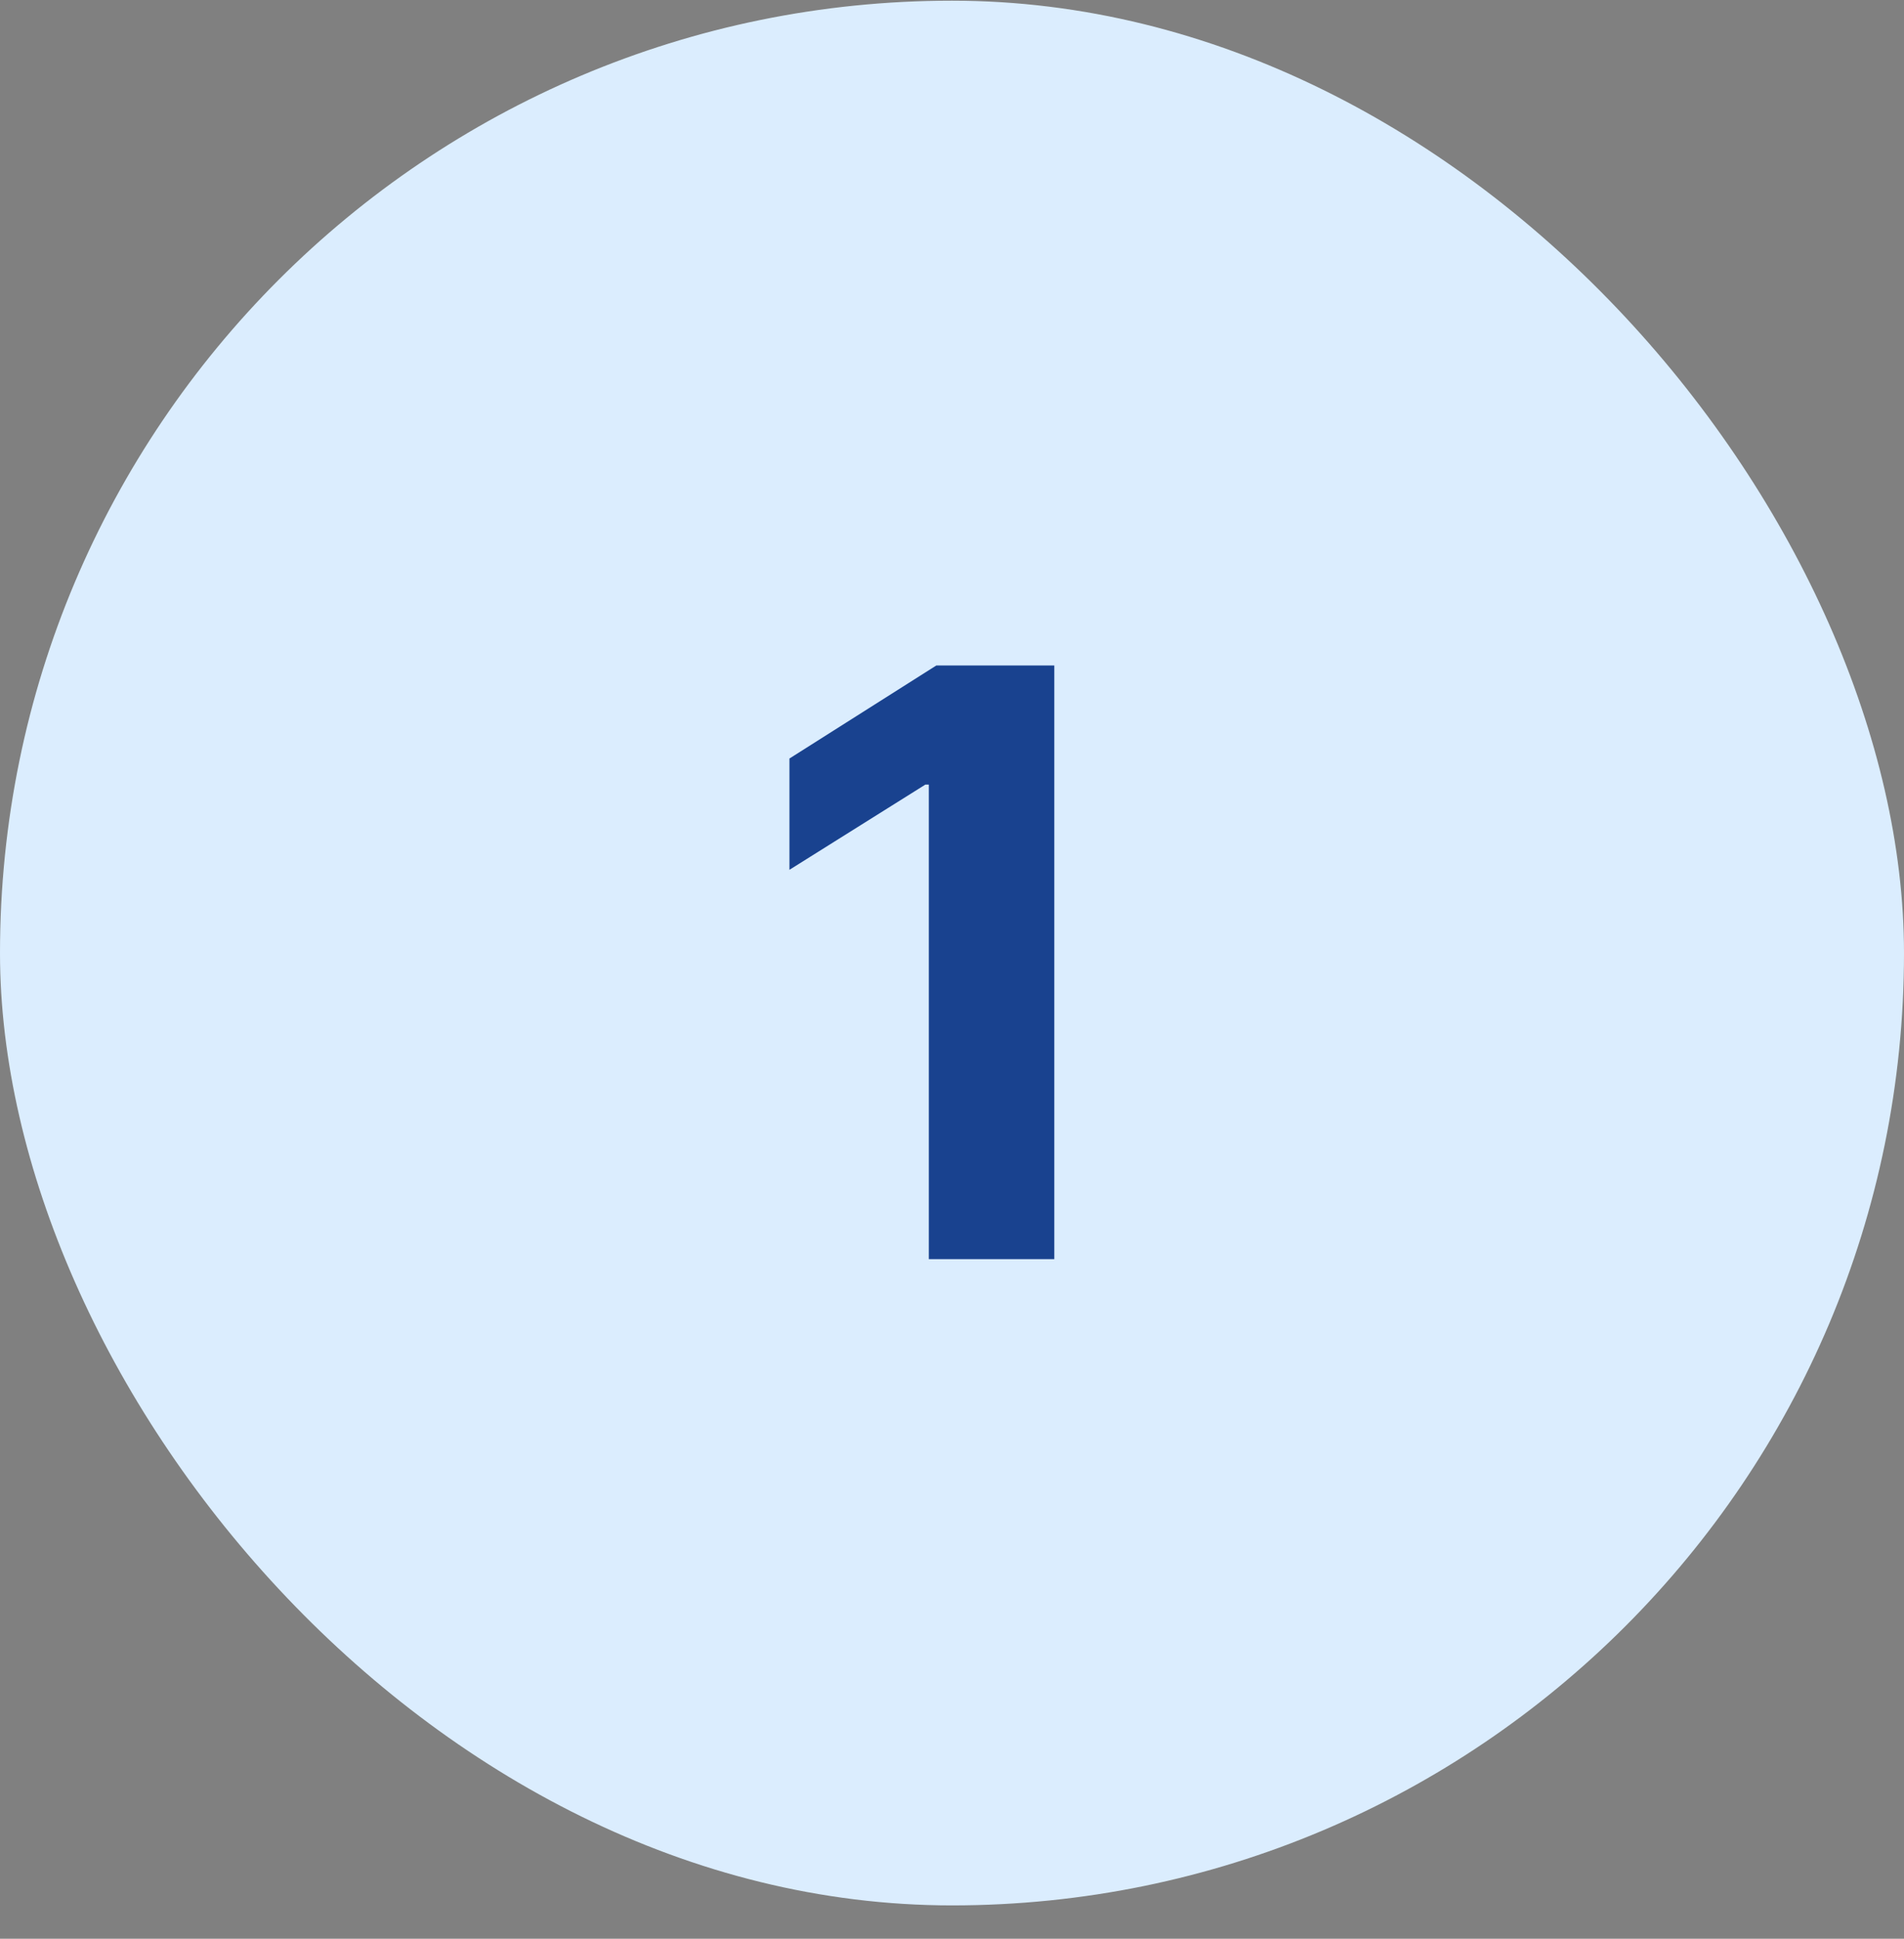
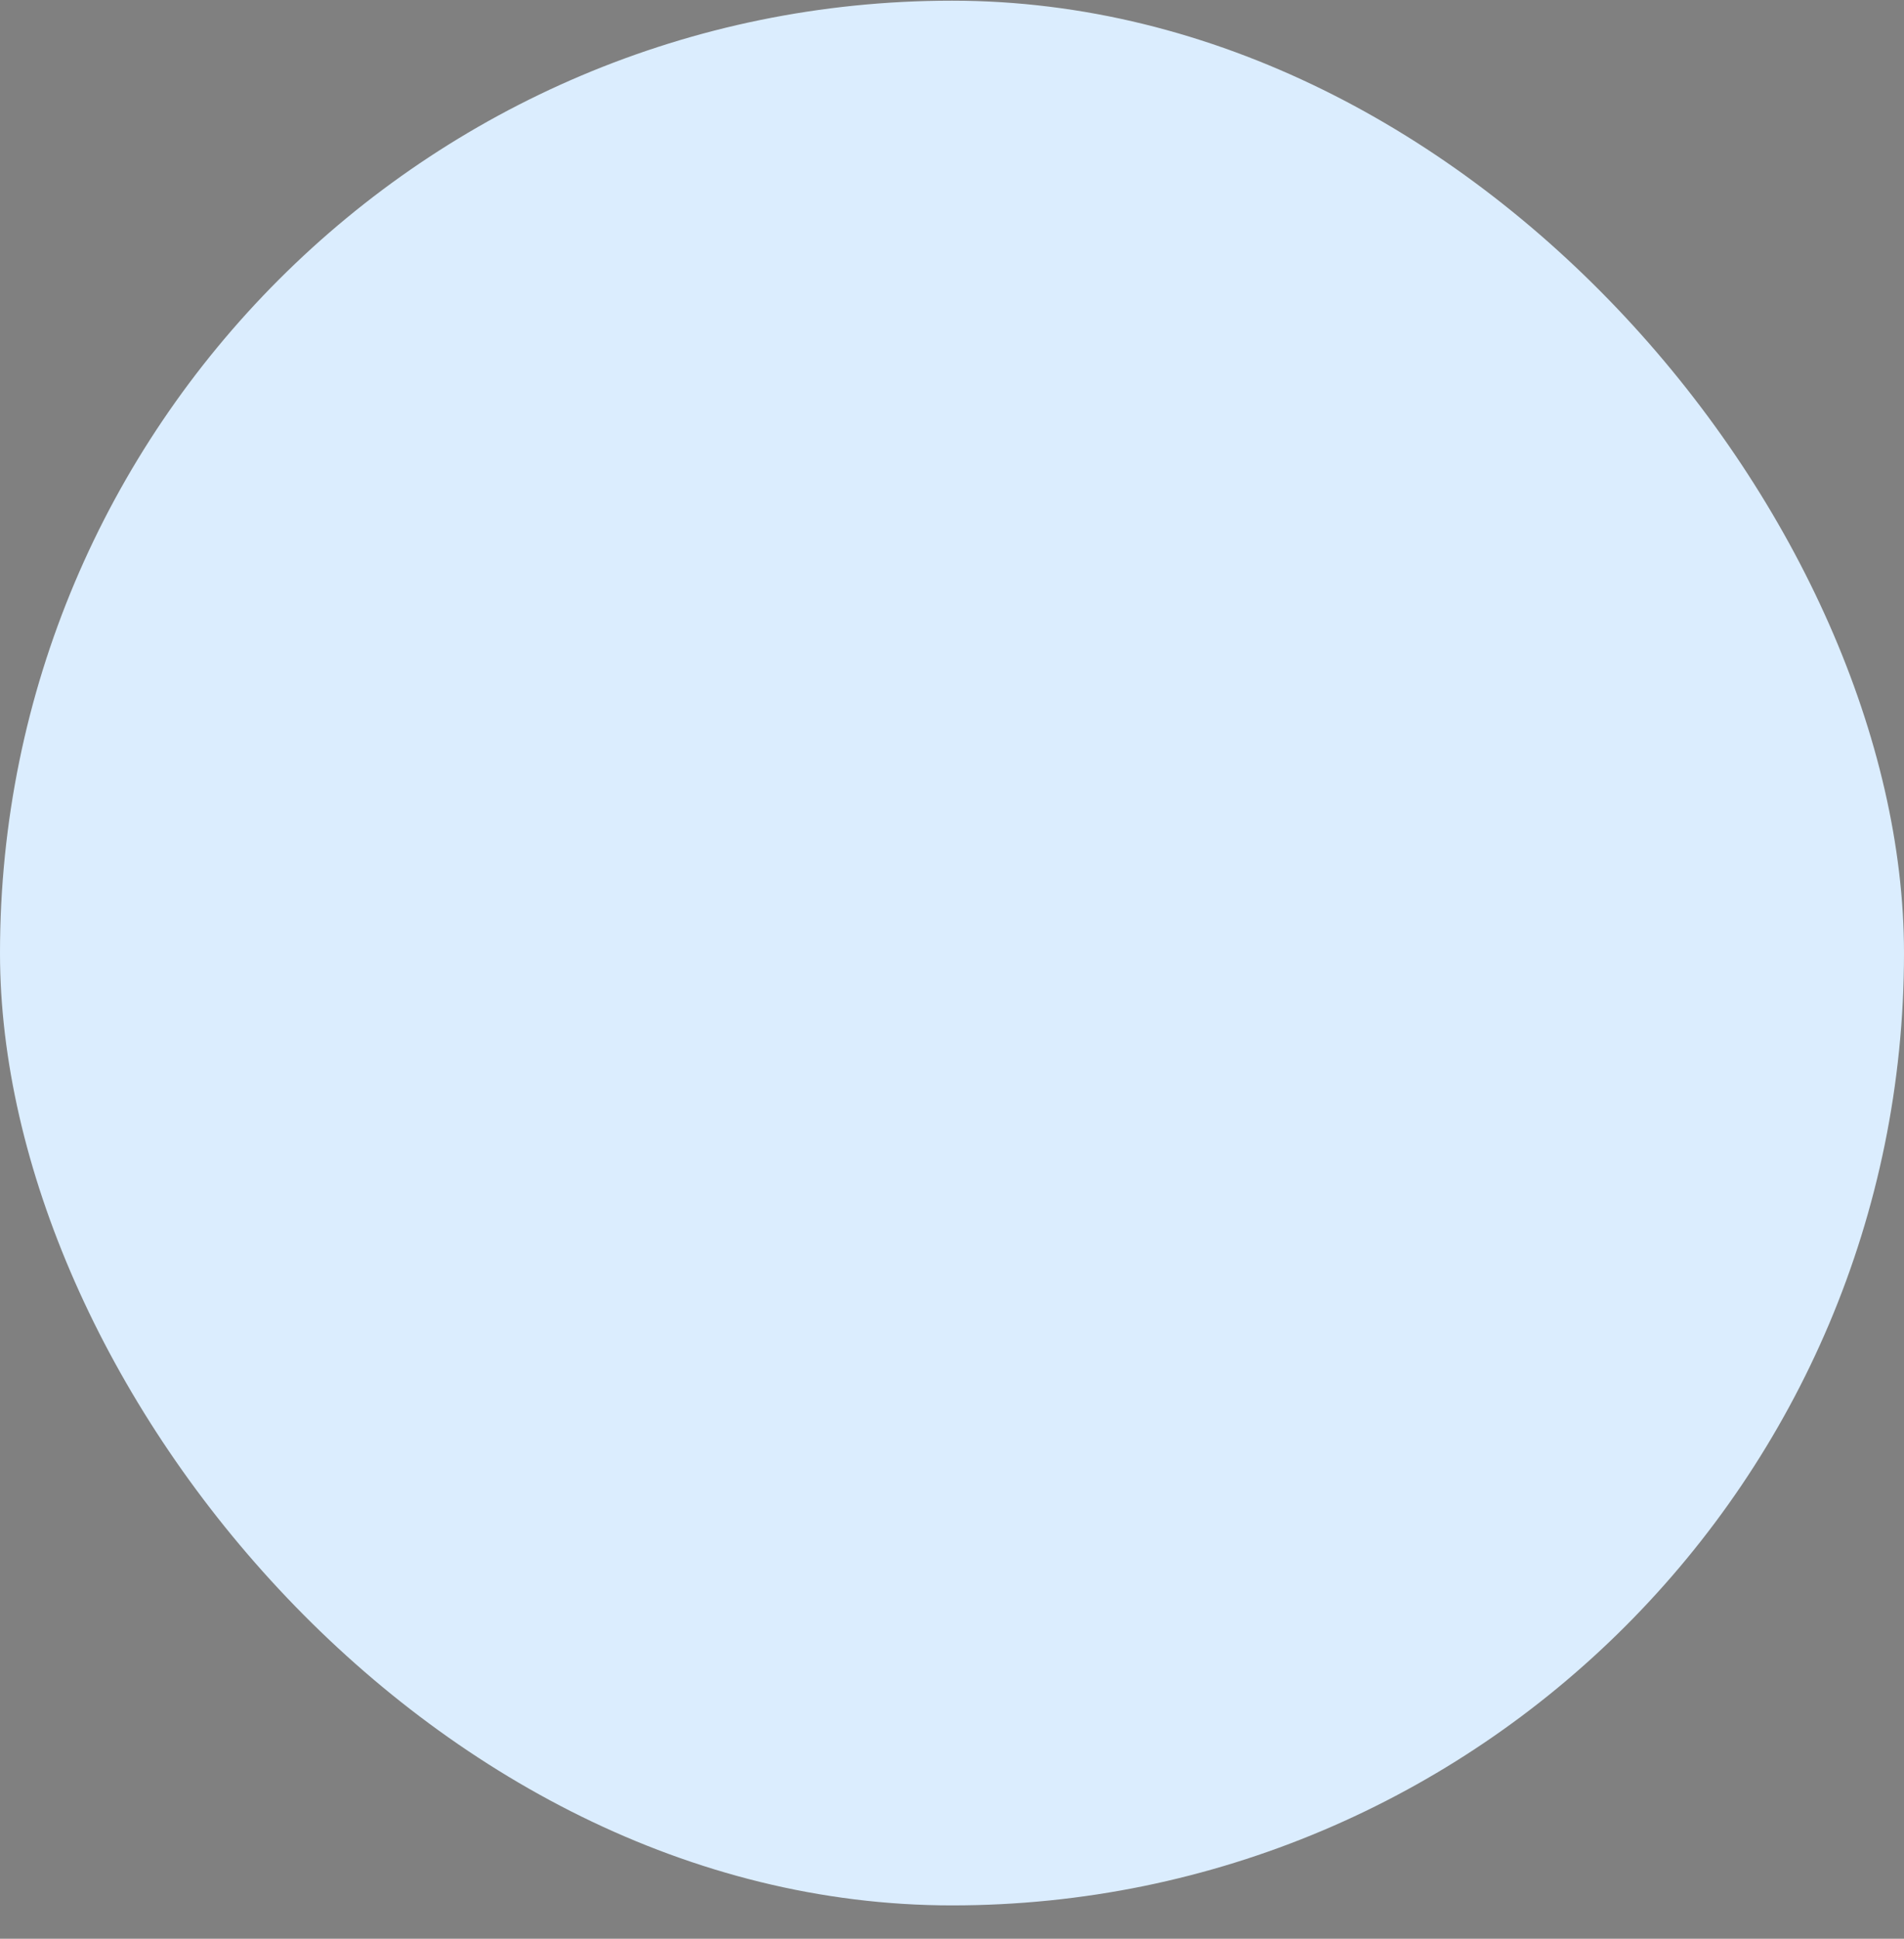
<svg xmlns="http://www.w3.org/2000/svg" width="56" height="57" viewBox="0 0 56 57" fill="none">
  <rect x="0" y="0" width="56" height="57" fill="#808080" stroke="none" />
  <rect y="0.02" width="56" height="56" rx="28" fill="#DBEDFE" />
-   <path d="M31.009 19.565V37.02H27.318V23.068H27.216L23.219 25.573V22.301L27.54 19.565H31.009Z" fill="#19428F" />
</svg>